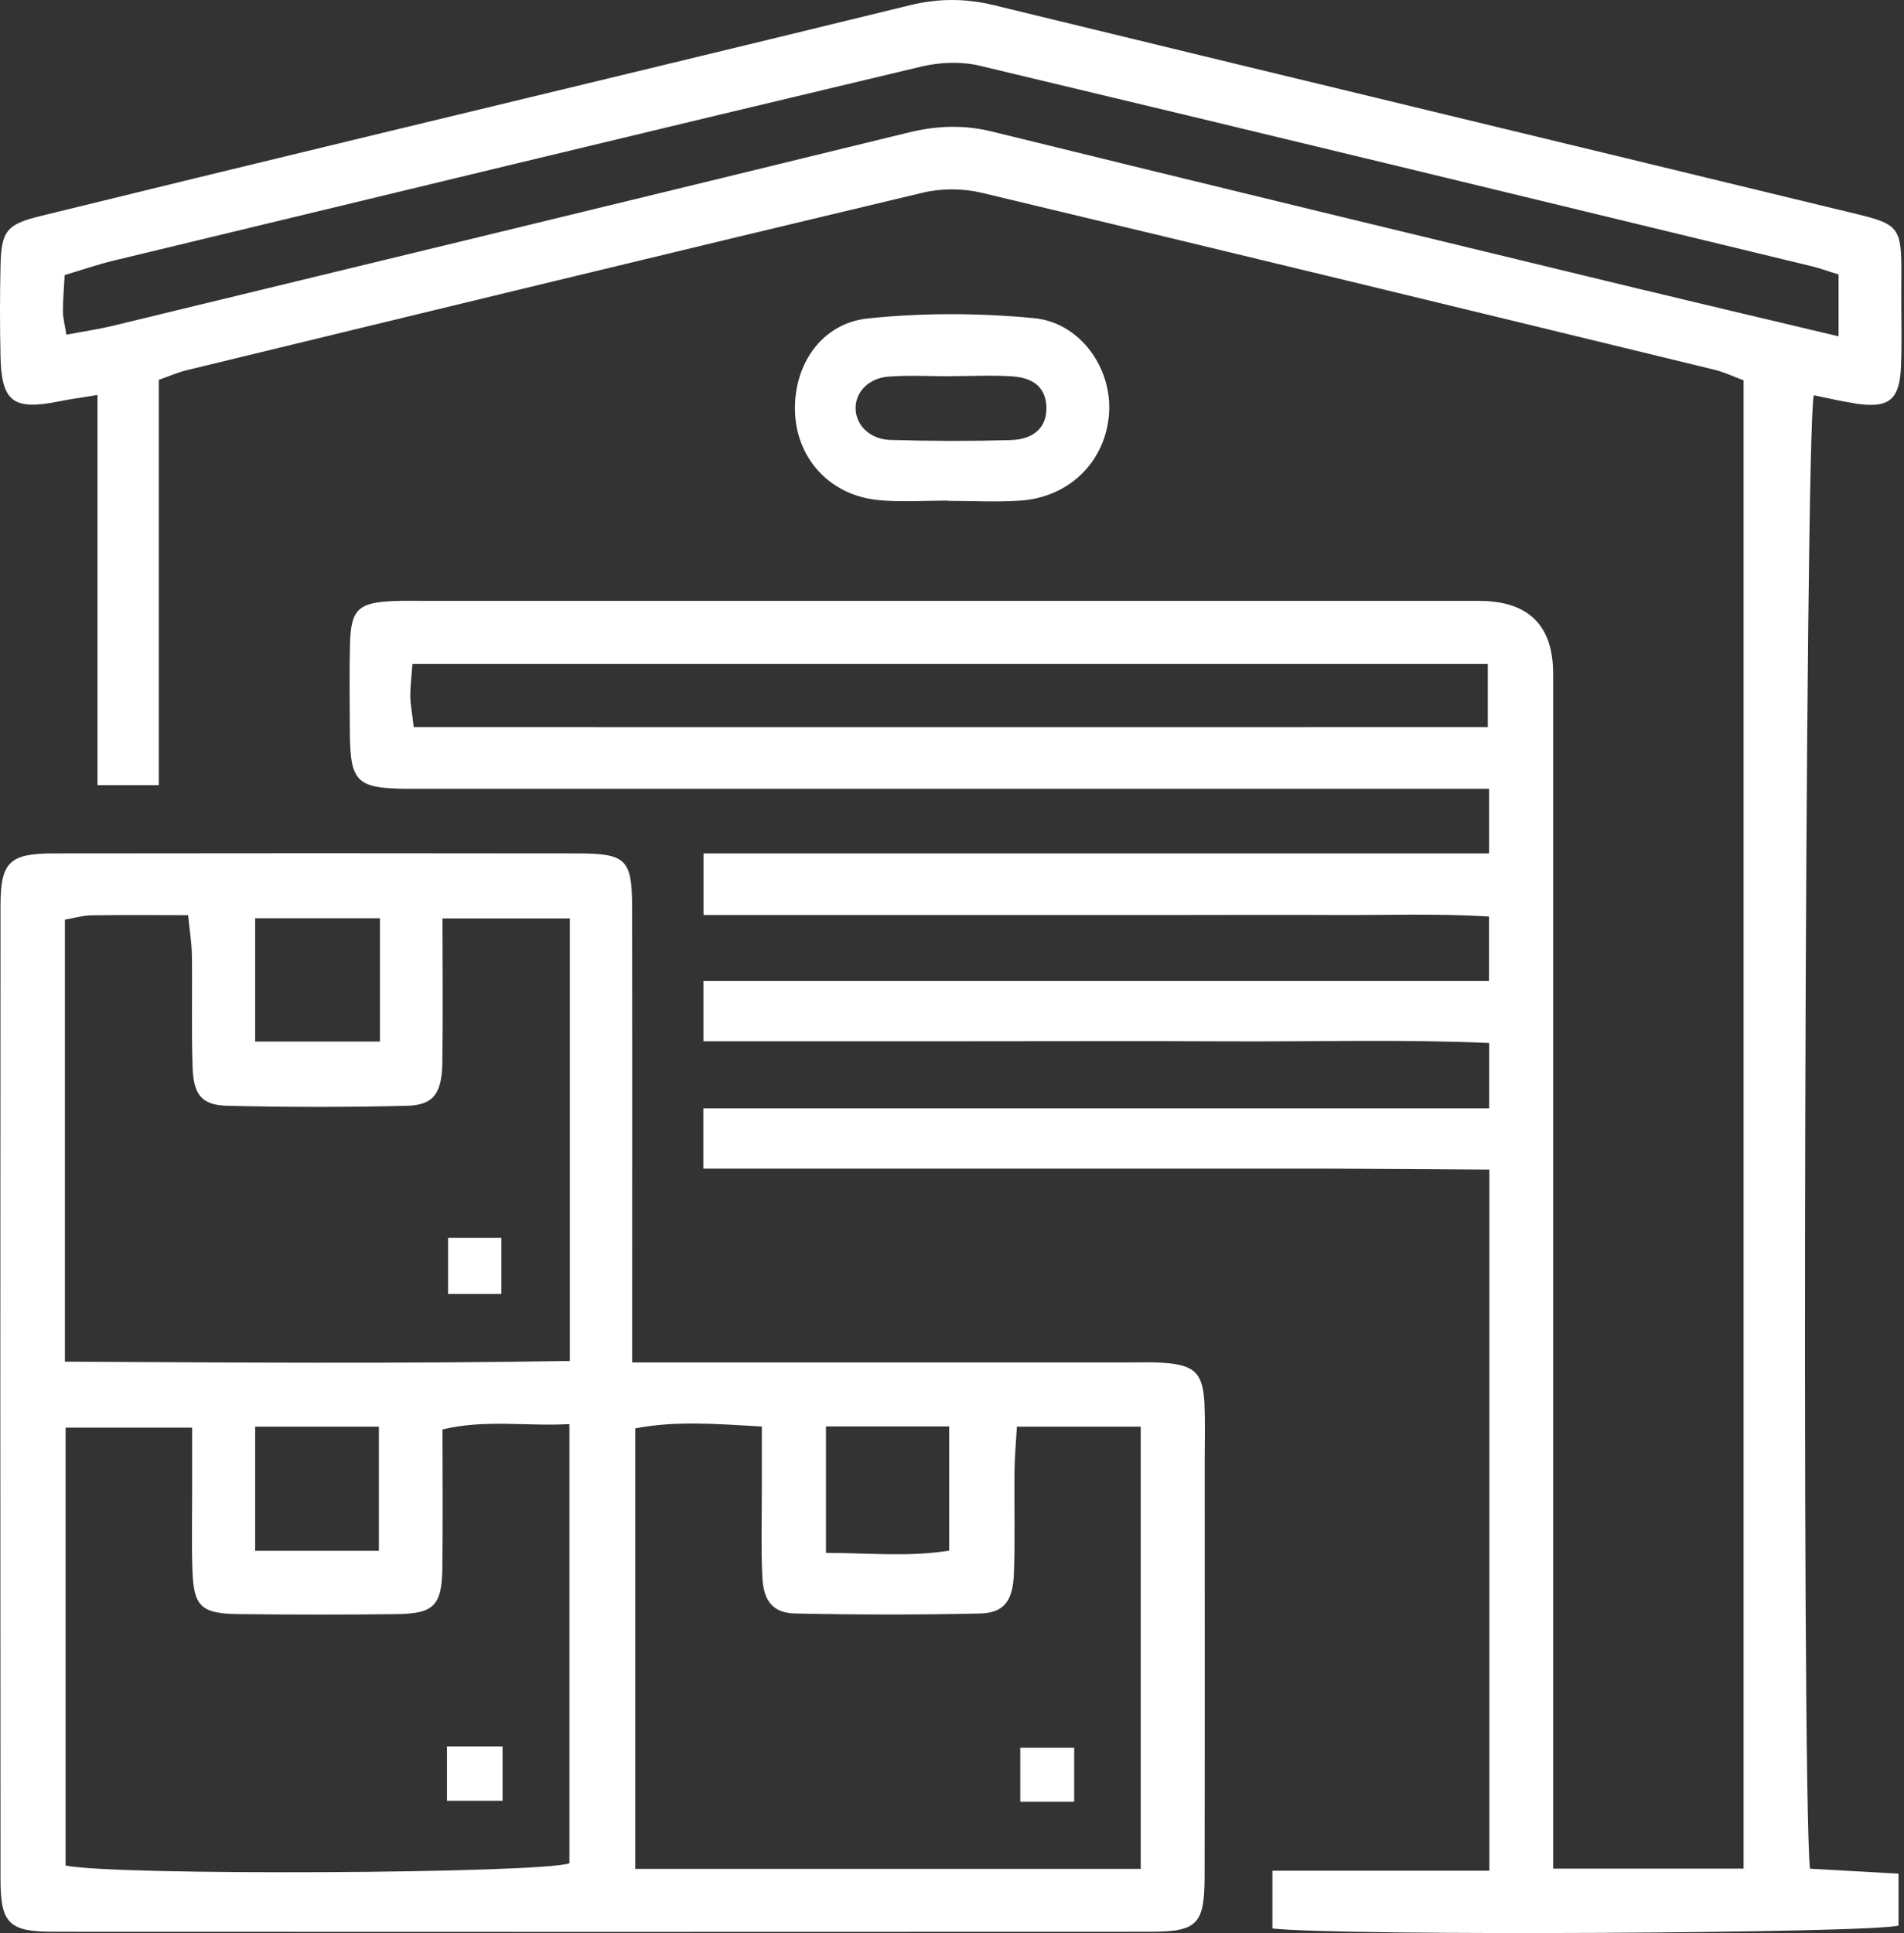
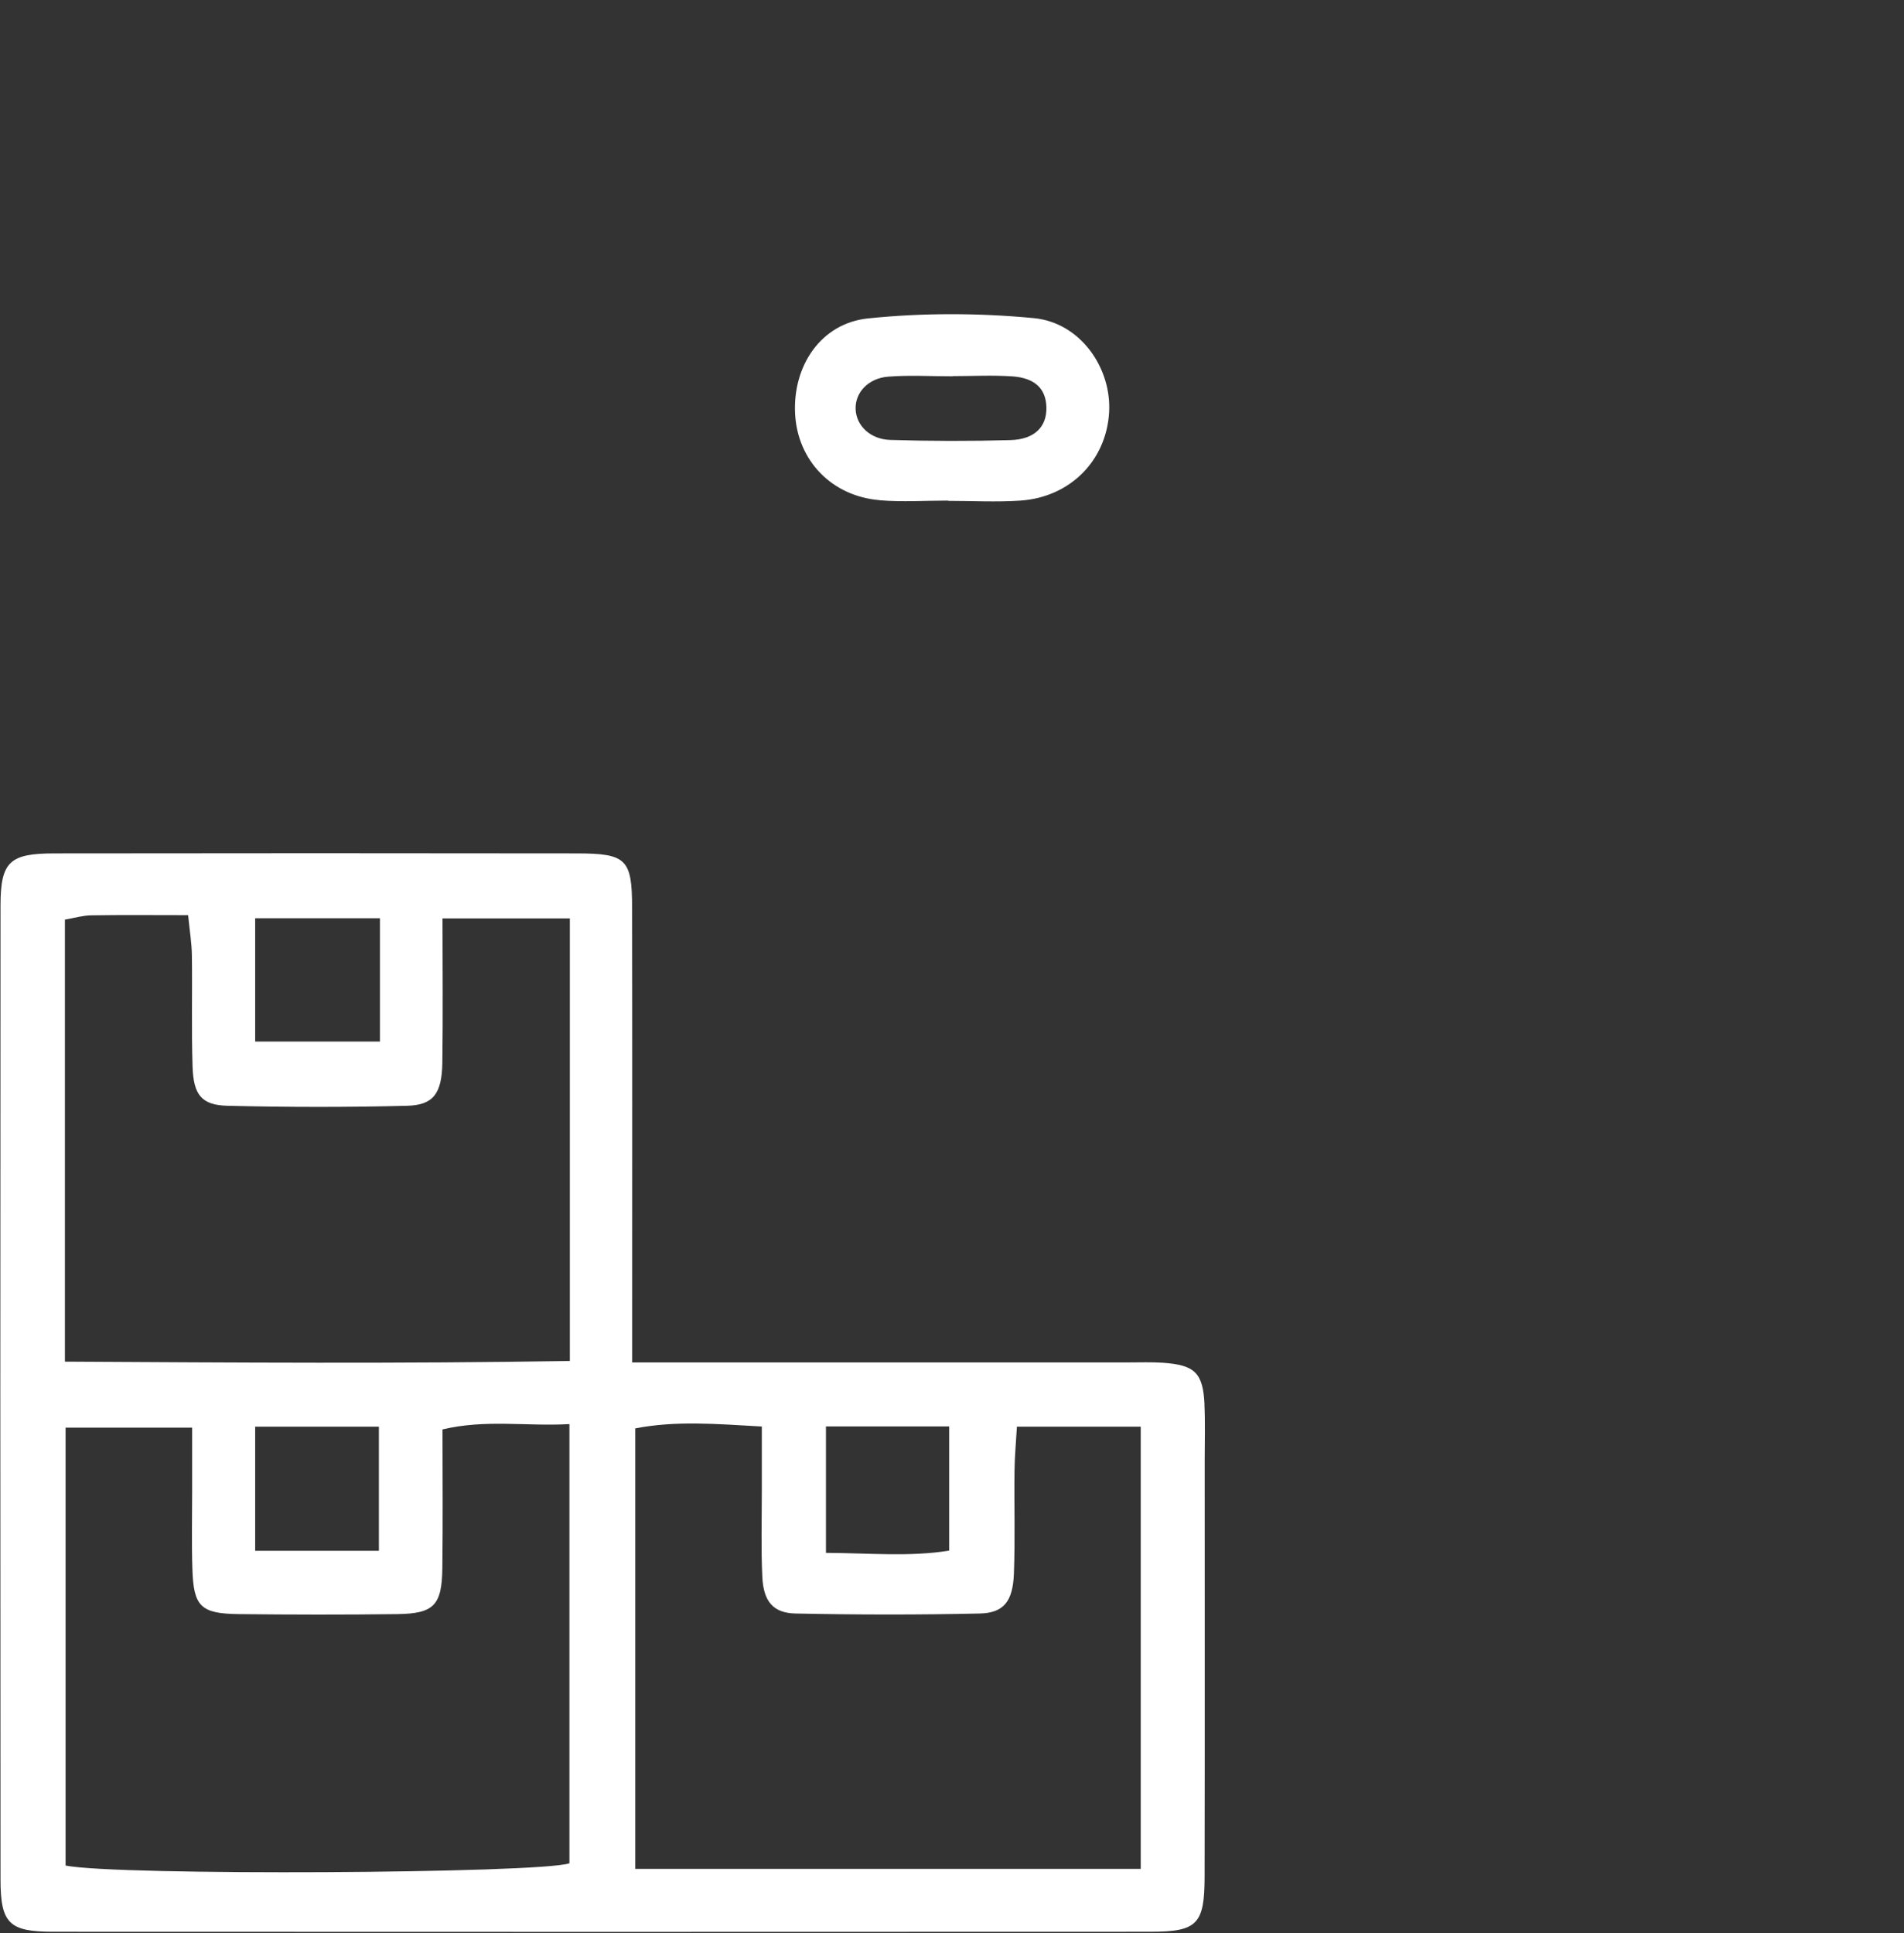
<svg xmlns="http://www.w3.org/2000/svg" width="197" height="200" viewBox="0 0 197 200" fill="none">
  <rect x="0" y="0" width="197" height="200" fill="#333333" stroke="none" />
-   <path d="M191.917 41.746C195.448 42.279 196.557 41.409 196.69 37.868C196.788 35.356 196.708 32.836 196.717 30.315C196.743 22.78 197.107 23.366 189.806 21.591C160.823 14.553 131.822 7.595 102.847 0.539C99.902 -0.18 97.099 -0.18 94.153 0.539C74.938 5.243 55.695 9.849 36.462 14.5C25.701 17.1 14.94 19.709 4.178 22.354C0.674 23.215 0.133 23.89 0.053 27.528C-0.018 30.635 -0.018 33.75 0.053 36.856C0.151 41.596 1.375 42.492 6.166 41.516C7.266 41.294 8.375 41.152 10.087 40.868V81.232H16.43V39.297C17.619 38.88 18.426 38.516 19.278 38.312C44.677 32.152 70.067 25.984 95.493 19.931C97.427 19.47 99.654 19.488 101.588 19.949C126.863 25.975 152.111 32.117 177.368 38.249C178.459 38.516 179.497 39.022 180.402 39.35V193.333H160.698V187.387C160.698 148.159 160.698 108.931 160.698 69.703C160.698 64.68 158.132 62.168 152.998 62.168C116.625 62.168 80.252 62.168 43.87 62.168C42.832 62.168 41.803 62.141 40.765 62.186C37.074 62.337 36.311 63.029 36.214 66.623C36.134 69.579 36.187 72.543 36.196 75.507C36.222 80.974 36.826 81.578 42.326 81.613C43.364 81.613 44.393 81.613 45.431 81.613C79.888 81.613 114.336 81.613 148.793 81.613H154.071V88.296H72.791V94.669H121.886C127.209 94.669 132.531 94.642 137.854 94.669C143.248 94.704 148.66 94.491 154.063 94.828V101.494H72.782V107.733H100.142C109.164 107.733 118.177 107.697 127.2 107.742C136.133 107.786 145.085 107.52 154.08 107.91V114.673H72.773V120.912H121.85C127.173 120.912 132.496 120.904 137.819 120.912C143.23 120.93 148.642 120.975 154.098 121.01V193.546H131.653V199.528C138.875 200.327 193.381 200.034 196.433 199.227V193.857C193.159 193.671 190.161 193.502 187.269 193.342C186.373 184.627 186.745 44.276 187.668 40.894C189.078 41.178 190.498 41.525 191.935 41.737L191.917 41.746ZM153.947 75.223C116.909 75.241 79.906 75.223 42.805 75.223C42.636 73.723 42.459 72.862 42.45 71.993C42.45 70.99 42.583 69.978 42.672 68.7H153.938V75.214L153.947 75.223ZM170.218 30.04C147.684 24.591 125.15 19.15 102.643 13.612C99.671 12.884 96.895 13 93.967 13.719C66.572 20.419 39.159 27.049 11.755 33.688C10.22 34.06 8.641 34.291 6.867 34.629C6.716 33.661 6.521 32.96 6.512 32.25C6.503 31.087 6.618 29.916 6.689 28.46C8.419 27.946 10.06 27.378 11.737 26.969C39.585 20.251 67.423 13.523 95.298 6.894C97.223 6.432 99.441 6.343 101.348 6.796C130.074 13.639 158.773 20.606 187.482 27.555C188.333 27.759 189.149 28.07 190.232 28.398V34.797C183.356 33.164 176.782 31.62 170.218 30.031V30.04Z" fill="white" />
  <path d="M124.627 145.328C124.476 142.053 123.642 141.228 120.333 140.997C119.153 140.917 117.973 140.961 116.784 140.961C101.561 140.961 86.338 140.961 71.105 140.961H65.41V135.601C65.41 121.693 65.427 107.777 65.401 93.87C65.392 88.9 64.797 88.305 59.714 88.296C41.678 88.27 23.643 88.27 5.616 88.296C0.994 88.296 0.062 89.166 0.053 93.657C0.027 127.249 0.027 160.842 0.053 194.434C0.053 199.013 0.94 199.865 5.509 199.865C43.346 199.883 81.192 199.883 119.029 199.865C123.882 199.865 124.627 199.093 124.636 194.159C124.662 179.808 124.645 165.448 124.645 151.097C124.645 149.171 124.707 147.245 124.618 145.328H124.627ZM26.402 95.006H39.31V107.759H26.402V95.006ZM58.907 192.783C55.917 193.839 12.065 194.097 6.787 193.014V147.706H19.881C19.881 150.049 19.881 152.224 19.881 154.407C19.881 157.07 19.819 159.732 19.908 162.386C20.032 166.22 20.777 166.957 24.725 167.001C30.19 167.063 35.646 167.072 41.111 167.001C44.899 166.948 45.724 166.096 45.768 162.217C45.83 157.504 45.786 152.801 45.786 147.893C50.239 146.828 54.436 147.591 58.916 147.342V192.783H58.907ZM26.402 160.451V147.609H39.203V160.451H26.402ZM58.96 140.81C41.581 141.103 24.264 140.979 6.716 140.881V95.148C7.736 94.97 8.579 94.713 9.422 94.704C12.651 94.651 15.871 94.686 19.464 94.686C19.624 96.302 19.837 97.571 19.854 98.84C19.908 102.683 19.801 106.526 19.925 110.369C20.023 113.289 20.857 114.336 23.527 114.407C29.728 114.558 35.93 114.567 42.131 114.407C44.863 114.336 45.715 113.12 45.768 109.943C45.839 105.079 45.786 100.216 45.786 95.024H58.96V140.828V140.81ZM85.459 147.582H98.208V160.433C94.065 161.099 89.93 160.682 85.459 160.664V147.573V147.582ZM118.035 193.36H65.729V147.786C69.925 146.97 74.095 147.325 78.823 147.591C78.823 149.961 78.823 152.135 78.823 154.309C78.823 157.265 78.735 160.229 78.876 163.176C79.001 165.687 79.994 166.894 82.319 166.939C88.671 167.072 95.023 167.081 101.366 166.939C103.859 166.886 104.799 165.679 104.906 162.794C105.039 159.253 104.923 155.694 104.968 152.153C104.985 150.715 105.118 149.286 105.216 147.609H118.027V193.36H118.035Z" fill="white" />
  <path d="M91.004 51.758C93.346 51.953 95.715 51.793 98.075 51.793C98.075 51.802 98.075 51.811 98.075 51.82C100.576 51.82 103.096 51.962 105.589 51.793C110.716 51.438 114.442 47.666 114.753 42.714C115.046 38.099 111.799 33.386 106.981 32.916C101.304 32.374 95.493 32.356 89.824 32.942C84.909 33.448 82.008 37.886 82.266 42.82C82.523 47.639 86.036 51.331 91.004 51.749V51.758ZM91.909 38.968C94.109 38.8 96.336 38.933 98.553 38.933V38.915C100.621 38.915 102.697 38.8 104.755 38.942C107.106 39.11 108.215 40.238 108.268 42.128C108.321 44.151 107.052 45.465 104.533 45.536C100.399 45.651 96.256 45.642 92.131 45.518C90.019 45.456 88.591 44.018 88.529 42.341C88.458 40.637 89.815 39.128 91.918 38.968H91.909Z" fill="white" />
-   <path d="M111.142 180.828H105.562V186.411H111.142V180.828Z" fill="white" />
-   <path d="M51.872 128.066H46.362V133.879H51.872V128.066Z" fill="white" />
-   <path d="M46.247 186.313H51.996V180.686H46.247V186.313Z" fill="white" />
</svg>